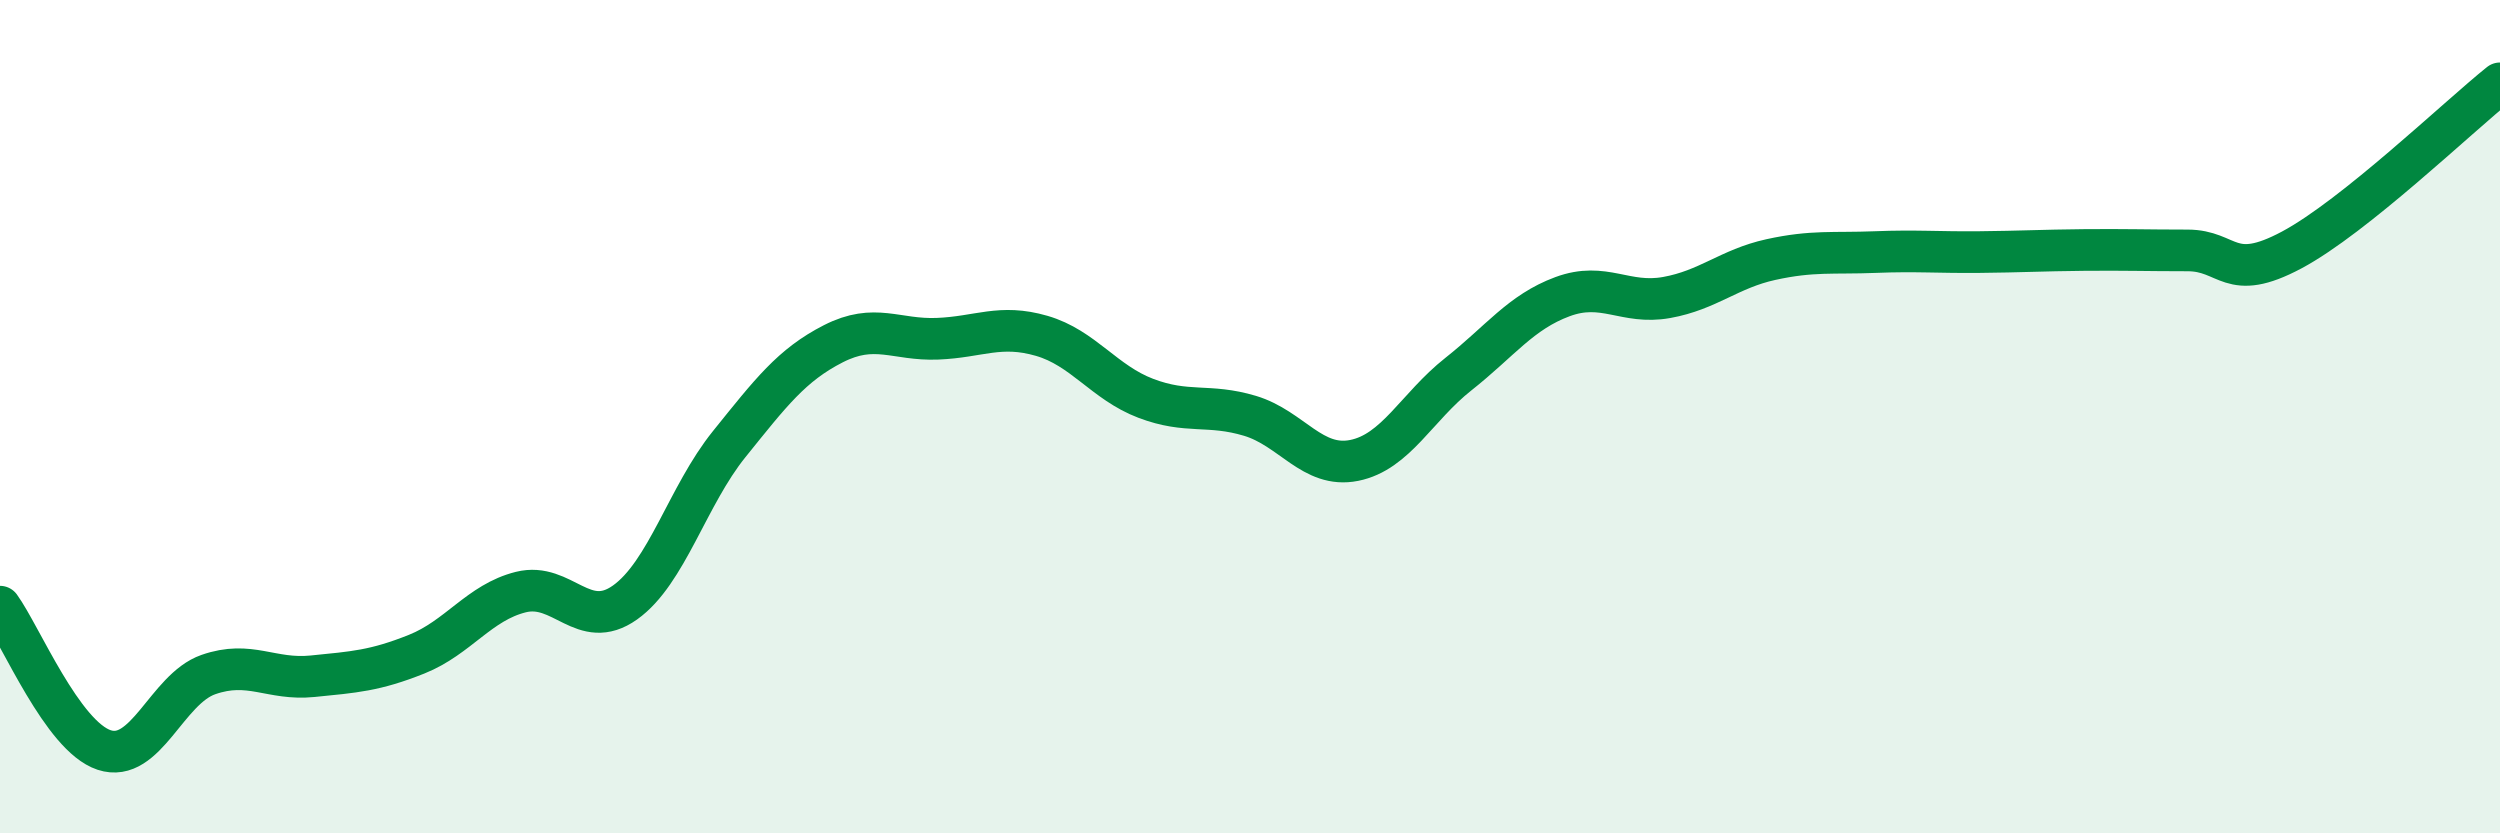
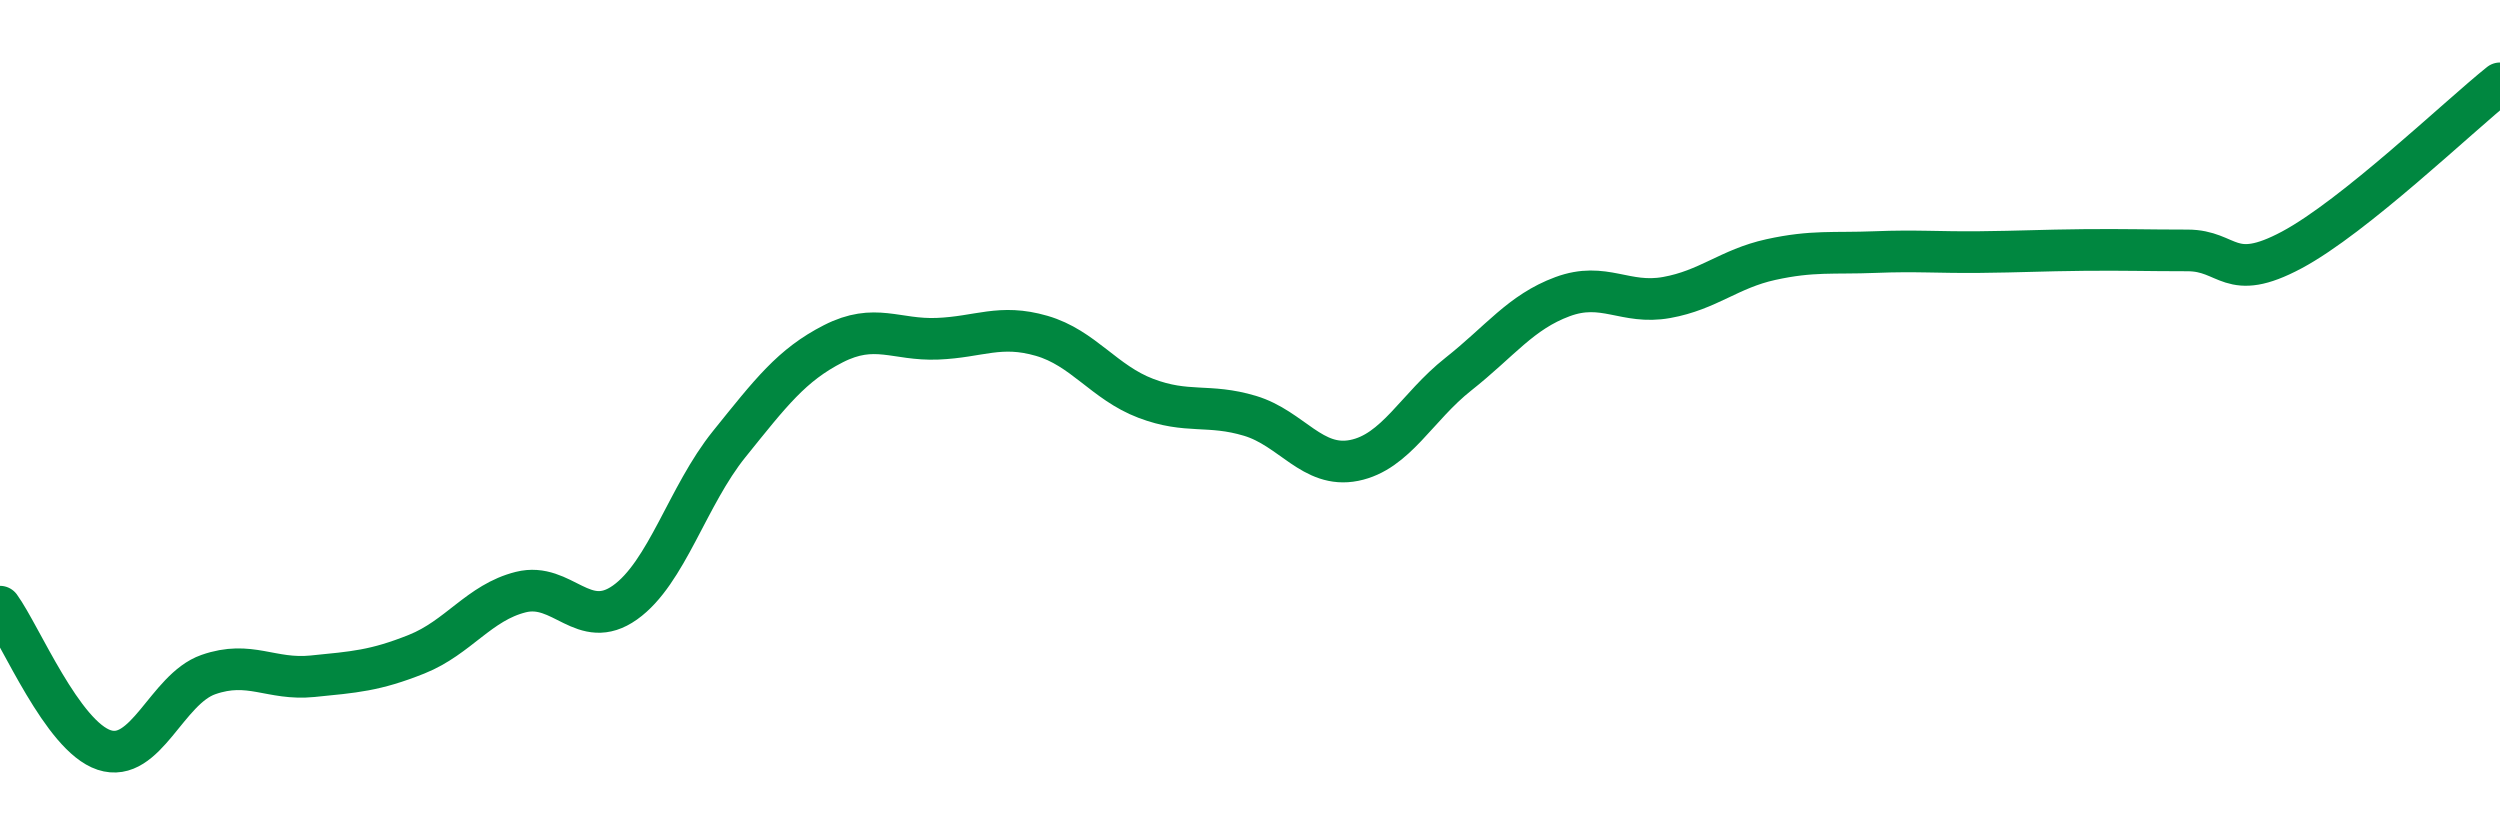
<svg xmlns="http://www.w3.org/2000/svg" width="60" height="20" viewBox="0 0 60 20">
-   <path d="M 0,14.56 C 0.5,15.25 1.5,17.67 2.5,18 C 3.5,18.33 4,16.54 5,16.19 C 6,15.84 6.5,16.33 7.5,16.23 C 8.5,16.13 9,16.1 10,15.7 C 11,15.3 11.5,14.46 12.5,14.21 C 13.5,13.96 14,15.17 15,14.46 C 16,13.75 16.5,11.9 17.5,10.66 C 18.5,9.42 19,8.76 20,8.25 C 21,7.74 21.5,8.17 22.5,8.13 C 23.5,8.09 24,7.77 25,8.06 C 26,8.35 26.5,9.18 27.5,9.56 C 28.5,9.94 29,9.68 30,9.98 C 31,10.28 31.5,11.25 32.5,11.05 C 33.5,10.85 34,9.77 35,8.98 C 36,8.19 36.5,7.49 37.5,7.12 C 38.5,6.75 39,7.32 40,7.14 C 41,6.96 41.5,6.45 42.5,6.23 C 43.5,6.01 44,6.09 45,6.05 C 46,6.01 46.5,6.06 47.5,6.05 C 48.5,6.04 49,6.01 50,6 C 51,5.99 51.5,6.01 52.5,6.01 C 53.5,6.01 53.5,6.8 55,6 C 56.5,5.2 59,2.8 60,2L60 20L0 20Z" fill="#008740" opacity="0.1" stroke-linecap="round" stroke-linejoin="round" />
  <path d="M 0,14.56 C 0.5,15.25 1.5,17.67 2.5,18 C 3.5,18.33 4,16.54 5,16.19 C 6,15.84 6.5,16.33 7.5,16.23 C 8.5,16.13 9,16.1 10,15.7 C 11,15.3 11.5,14.46 12.5,14.21 C 13.5,13.96 14,15.17 15,14.46 C 16,13.75 16.5,11.9 17.5,10.66 C 18.5,9.42 19,8.76 20,8.25 C 21,7.74 21.5,8.17 22.5,8.13 C 23.5,8.09 24,7.77 25,8.06 C 26,8.35 26.5,9.18 27.5,9.56 C 28.5,9.94 29,9.68 30,9.98 C 31,10.28 31.5,11.25 32.5,11.05 C 33.5,10.85 34,9.77 35,8.98 C 36,8.19 36.5,7.49 37.5,7.12 C 38.5,6.75 39,7.32 40,7.14 C 41,6.96 41.5,6.45 42.5,6.23 C 43.5,6.01 44,6.09 45,6.05 C 46,6.01 46.5,6.06 47.5,6.05 C 48.5,6.04 49,6.01 50,6 C 51,5.99 51.5,6.01 52.5,6.01 C 53.5,6.01 53.5,6.8 55,6 C 56.5,5.2 59,2.8 60,2" stroke="#008740" stroke-width="1" fill="none" stroke-linecap="round" stroke-linejoin="round" />
</svg>